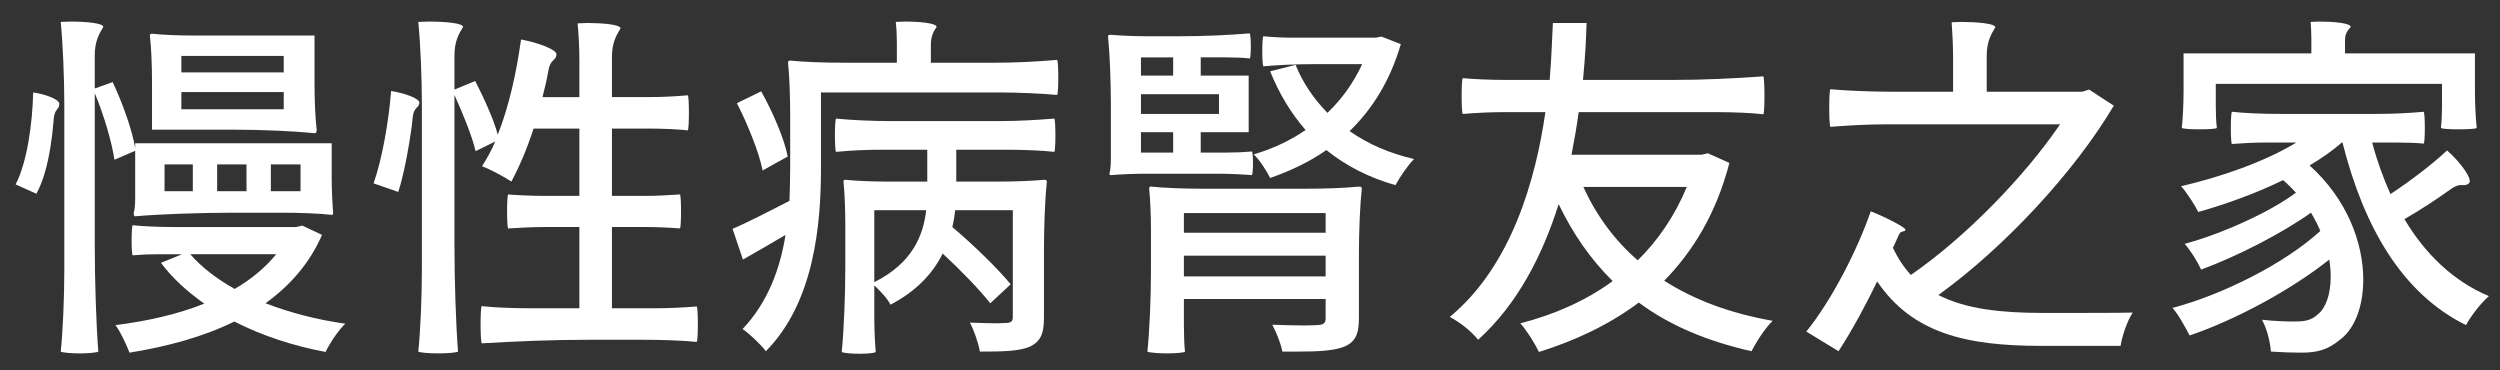
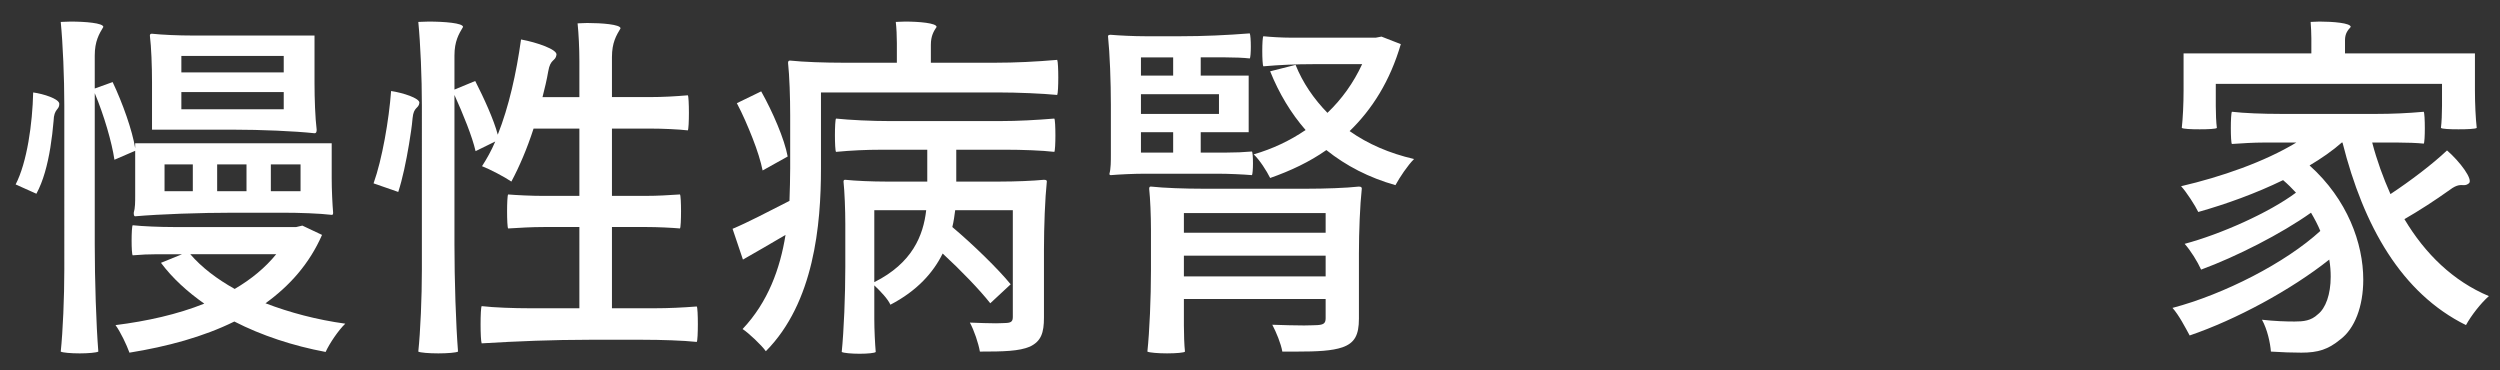
<svg xmlns="http://www.w3.org/2000/svg" version="1.1" id="圖層_1" x="0px" y="0px" width="382.676px" height="56.693px" viewBox="0 0 382.676 56.693" enable-background="new 0 0 382.676 56.693" xml:space="preserve">
  <rect x="0" y="0" width="382.676" height="56.693" fill="#333333" stroke="none" />
  <g>
    <path fill="#FFFFFF" d="M5.571,29.656l-3.177-1.424c1.753-3.397,2.575-9.315,2.684-14.081c1.589,0.218,4,0.985,4,1.753   c0,0.985-0.821,0.656-0.877,2.629c-0.109,1.315-0.273,2.685-0.493,4.055C7.27,25.273,6.613,27.739,5.571,29.656z M9.844,16.123   c0-4.219-0.218-9.423-0.547-12.766c0.439,0,0.986-0.054,1.534-0.054c2.192,0,4.986,0.218,4.986,0.821   c-0.657,1.096-1.314,2.192-1.314,4.384v5.04l2.738-0.986c1.535,3.232,3.015,7.396,3.452,10.136v-0.767h30.08v5.314   c0,1.807,0.109,4,0.219,5.314c0,0.329-0.11,0.329-0.219,0.329c-1.863-0.22-4.931-0.329-7.506-0.329h-7.561   c-5.041,0-11.287,0.22-15.013,0.549c-0.219,0-0.219-0.329-0.219-0.549c0.219-0.712,0.219-1.644,0.219-2.685v-6.793l-3.177,1.37   c-0.383-2.631-1.589-6.794-3.013-10.191v23.122c0,5.478,0.218,12.327,0.547,16.437c-0.274,0.164-1.589,0.274-2.849,0.274   c-1.314,0-2.63-0.11-2.904-0.274c0.329-3.123,0.547-8.327,0.547-12.547V16.123z M45.349,34.752l0.931-0.22l3.014,1.425   c-1.917,4.383-4.931,7.78-8.657,10.465c3.726,1.425,7.835,2.521,12.218,3.123c-1.041,0.986-2.41,3.013-3.013,4.329   c-4.986-0.933-9.808-2.521-13.972-4.657c-4.767,2.354-10.3,3.835-16.053,4.766c-0.438-1.205-1.37-3.178-2.137-4.218   c4.821-0.604,9.479-1.645,13.587-3.287c-2.575-1.81-4.875-3.891-6.628-6.247l3.231-1.315h-3.78c-1.26,0-2.52,0.055-3.78,0.165   c-0.11-0.11-0.164-1.151-0.164-2.247c0-1.095,0.054-2.245,0.164-2.356c1.534,0.165,4.164,0.275,6.246,0.275H45.349z M48.143,5.439   v7.231c0,2.466,0.109,5.425,0.329,7.178c0,0.547-0.22,0.547-0.329,0.547c-3.068-0.329-8.218-0.547-12.437-0.547H23.269v-7.232   c0-2.466-0.109-5.424-0.329-7.177c0-0.274,0.22-0.274,0.329-0.274c1.534,0.164,4.054,0.274,6.191,0.274H48.143z M25.186,25.163   v4.109h4.328v-4.109H25.186z M43.431,11.082v-2.52h-15.67v2.52H43.431z M43.431,16.726v-2.63h-15.67v2.63H43.431z M29.13,38.915   c1.753,2.027,4.055,3.78,6.794,5.314c2.521-1.479,4.657-3.231,6.355-5.314H29.13z M33.24,25.163v4.109h4.493v-4.109H33.24z    M41.458,25.163v4.109h4.547v-4.109H41.458z" />
    <path fill="#FFFFFF" d="M60.962,29.382l-3.781-1.315c1.315-3.671,2.356-9.697,2.685-14.135c1.808,0.273,4.383,1.095,4.328,1.808   c-0.108,0.932-0.876,0.548-1.041,2.356c-0.11,1.315-0.329,2.63-0.547,4C62.167,24.725,61.619,27.355,60.962,29.382z M64.577,16.123   c0-4.219-0.219-9.423-0.548-12.766c0.439,0,0.986-0.054,1.589-0.054c2.356,0,5.26,0.218,5.26,0.821   c-0.657,1.096-1.315,2.192-1.315,4.384v5.204l3.178-1.314c1.314,2.575,2.849,5.916,3.452,8.218   c1.699-4.273,2.849-9.423,3.562-14.574c2.411,0.438,5.588,1.535,5.424,2.356c-0.164,1.042-0.931,0.548-1.26,2.52   c-0.22,1.315-0.548,2.631-0.877,3.945h5.644V9.329c0-1.918-0.11-4.164-0.274-5.753c0.383,0,0.931-0.056,1.479-0.056   c2.191,0,5.095,0.22,5.095,0.822c-0.657,1.096-1.314,2.192-1.314,4.383v6.136h5.807c1.973,0,3.89-0.109,5.809-0.273   c0.108,0.109,0.164,1.424,0.164,2.685c0,1.259-0.056,2.52-0.164,2.684c-1.425-0.164-3.836-0.274-5.809-0.274h-5.807v10.301h5.205   c1.809,0,3.506-0.11,5.205-0.22c0.11,0.109,0.164,1.37,0.164,2.574c0,1.262-0.054,2.521-0.164,2.631   c-1.26-0.109-3.396-0.219-5.205-0.219h-5.205v12.437h6.52c2.191,0,4.328-0.108,6.464-0.273c0.11,0.109,0.165,1.424,0.165,2.686   c0,1.314-0.055,2.574-0.165,2.739c-2.027-0.22-5.478-0.33-8.218-0.33h-8.273c-5.479,0-10.958,0.22-16.437,0.548   c-0.109-0.273-0.165-1.588-0.165-2.903c0-1.37,0.056-2.63,0.165-2.794c1.862,0.22,4.931,0.328,7.451,0.328h7.506V34.752h-5.479   c-1.808,0-3.616,0.109-5.424,0.219c-0.109-0.109-0.164-1.369-0.164-2.631c0-1.204,0.055-2.465,0.164-2.574   c1.314,0.109,3.616,0.22,5.424,0.22h5.479V19.684h-7.013c-0.986,3.068-2.192,5.862-3.397,8.11   c-1.041-0.713-3.233-1.864-4.493-2.356c0.712-1.096,1.424-2.356,2.027-3.781l-3.013,1.479c-0.493-2.191-1.917-5.698-3.233-8.602   v22.847c0,5.478,0.219,12.327,0.548,16.437c-0.274,0.164-1.644,0.274-3.013,0.274c-1.425,0-2.795-0.11-3.069-0.274   c0.329-3.123,0.548-8.327,0.548-12.547V16.123z" />
    <path fill="#FFFFFF" d="M125.666,14.151v11.67c0,8.547-1.042,20.49-8.438,27.941c-0.657-0.931-2.63-2.793-3.561-3.396   c3.89-4.109,5.753-9.261,6.574-14.41c-2.191,1.314-4.438,2.575-6.52,3.779l-1.588-4.711c2.356-0.986,5.37-2.574,8.711-4.273   c0.056-1.753,0.11-3.396,0.11-4.986v-8.108c0-2.685-0.11-6.082-0.328-8.055c0-0.328,0.218-0.328,0.328-0.328   c2.027,0.219,5.37,0.328,8.164,0.328h8.165V6.59c0-1.041-0.056-2.302-0.165-3.233c0.383,0,0.876-0.054,1.425-0.054   c2.082,0,4.821,0.218,4.821,0.821c-0.438,0.658-0.877,1.37-0.877,2.74v2.739h9.698c3.287,0,6.465-0.164,9.643-0.438   c0.109,0.219,0.164,1.48,0.164,2.685c0,1.26-0.055,2.466-0.164,2.685c-2.247-0.219-6.028-0.383-9.041-0.383H125.666z    M112.79,15.794l3.726-1.808c1.753,3.123,3.561,7.287,4.054,9.971l-3.836,2.138c-0.273-1.37-0.821-3.123-1.534-4.931   C114.489,19.356,113.667,17.438,112.79,15.794z M153.061,18.533c2.848,0,5.588-0.164,8.327-0.384   c0.11,0.164,0.164,1.37,0.164,2.576c0,1.15-0.054,2.356-0.164,2.52c-1.863-0.219-4.931-0.328-7.506-0.328h-7.506v4.876h6.739   c2.301,0,5.041-0.11,6.684-0.274c0.438,0,0.438,0.164,0.438,0.274c-0.273,2.574-0.438,6.902-0.438,10.409v10.411   c0,2.355-0.438,3.615-2.137,4.438c-1.644,0.711-4.054,0.767-7.67,0.767c-0.219-1.261-0.876-3.231-1.534-4.438   c1.479,0.054,2.903,0.108,4,0.108c0.767,0,1.37-0.055,1.644-0.055c0.712-0.054,0.931-0.273,0.931-0.932V32.176h-8.821   c-0.11,0.822-0.219,1.699-0.439,2.576c3.179,2.684,7.013,6.41,8.932,8.766l-3.123,2.904c-1.589-2.027-4.493-5.041-7.287-7.616   c-1.425,2.903-3.891,5.698-7.999,7.836c-0.384-0.877-1.535-2.083-2.466-2.96v5.097c0,1.697,0.109,3.834,0.219,5.096   c-0.11,0.164-1.26,0.273-2.466,0.273s-2.466-0.109-2.74-0.273c0.329-3.233,0.549-8.658,0.549-13.04v-6.521   c0-2.245-0.11-4.931-0.275-6.519c0-0.274,0.165-0.274,0.275-0.274c1.534,0.164,4.164,0.274,6.245,0.274h6.301v-4.876h-7.013   c-2.356,0-4.657,0.108-6.958,0.328c-0.11-0.164-0.164-1.37-0.164-2.52c0-1.206,0.054-2.412,0.164-2.576   c2.083,0.22,5.479,0.384,8.329,0.384H153.061z M133.829,43.188c5.807-2.903,7.506-7.122,7.944-11.013h-7.944V43.188z" />
    <path fill="#FFFFFF" d="M175.412,26.588c-1.863,0-4.054,0.109-5.37,0.219c-0.219,0-0.219-0.11-0.219-0.219   c0.219-0.767,0.219-1.917,0.219-3.015v-7.505c0-3.507-0.164-7.891-0.438-10.52c0-0.22,0.274-0.22,0.438-0.22   c1.315,0.11,3.506,0.22,5.315,0.22h5.314c3.616,0,7.123-0.164,10.629-0.439c0.109,0.219,0.164,1.15,0.164,2.028   c0,0.876-0.055,1.698-0.164,1.808c-0.932-0.109-2.411-0.165-3.726-0.165h-3.78v2.795h7.342v8.657h-7.342v3.123h3.944   c1.37,0,2.63-0.054,3.891-0.165c0.108,0.055,0.164,0.932,0.164,1.809c0,0.822-0.056,1.698-0.164,1.809   c-1.315-0.11-3.507-0.219-5.37-0.219H175.412z M179.576,11.575V8.781h-4.931v2.795H179.576z M186.589,17.438v-3.014h-11.944v3.014   H186.589z M174.645,20.232v3.123h4.931v-3.123H174.645z M200.067,28.888c2.685,0,5.973-0.109,7.944-0.328   c0.438,0,0.438,0.218,0.438,0.328c-0.273,2.466-0.438,6.574-0.438,9.917v9.973c0,2.52-0.657,3.726-2.521,4.383   c-1.588,0.547-3.835,0.657-7.013,0.657h-2.191c-0.22-1.261-0.932-2.959-1.535-4.109c1.699,0.056,3.507,0.109,4.877,0.109   c0.986,0,1.753-0.054,2.027-0.054c0.932-0.056,1.261-0.275,1.261-1.042v-2.958h-21.698v4.054c0,1.37,0.056,3.014,0.165,4   c-0.055,0.164-1.37,0.274-2.74,0.274c-1.315,0-2.739-0.11-3.013-0.274c0.328-3.067,0.547-8.219,0.547-12.438v-6.246   c0-2.081-0.109-4.712-0.273-6.246c0-0.328,0.164-0.328,0.273-0.328c1.973,0.218,5.26,0.328,7.945,0.328H200.067z M202.917,35.628   v-3.013h-21.698v3.013H202.917z M181.219,39.135v3.178h21.698v-3.178H181.219z M210.587,5.768l0.877-0.165l2.959,1.151   c-1.645,5.643-4.384,9.971-7.836,13.313c2.794,1.973,6.082,3.398,9.862,4.274c-0.986,0.985-2.191,2.794-2.849,4   c-4.055-1.15-7.561-2.959-10.574-5.37c-2.575,1.808-5.479,3.177-8.603,4.273c-0.548-1.096-1.589-2.74-2.52-3.616   c2.848-0.822,5.533-2.082,7.943-3.726c-2.246-2.575-4.054-5.588-5.424-8.986l3.891-0.986c1.096,2.74,2.794,5.206,4.876,7.343   c2.191-2.083,4-4.604,5.314-7.452h-7.561c-2.521,0-5.041,0.108-7.561,0.328c-0.11-0.164-0.165-1.259-0.165-2.356   c0-1.095,0.055-2.137,0.165-2.245c1.04,0.108,2.848,0.219,4.273,0.219H210.587z" />
-     <path fill="#FFFFFF" d="M241.65,17.163c-0.273,2.028-0.657,4.273-1.096,6.521h19.889l0.986-0.219l3.287,1.479   c-1.973,7.616-5.479,13.424-9.971,18.027c4.547,2.903,10.026,4.985,16.601,6.136c-1.15,1.096-2.521,3.233-3.233,4.656   c-6.793-1.533-12.546-3.944-17.259-7.451c-4.547,3.397-9.697,5.809-15.286,7.563c-0.657-1.37-1.861-3.287-2.849-4.385   c5.15-1.314,10.026-3.451,14.136-6.465c-3.342-3.288-6.082-7.232-8.273-11.779c-2.41,7.67-6.245,15.286-12.327,20.765   c-0.986-1.259-2.63-2.575-4.329-3.507c9.479-7.834,13.149-21.093,14.629-31.339H230.2c-2.138,0-4.22,0.111-6.302,0.275   c-0.109-0.164-0.164-1.425-0.164-2.74c0-1.315,0.055-2.63,0.164-2.739c1.644,0.164,4.383,0.273,6.63,0.273h6.685   c0.328-4,0.384-7.123,0.492-8.712h5.151c-0.056,1.864-0.165,4.876-0.549,8.712h13.807c4.603,0,9.205-0.218,13.808-0.548   c0.11,0.275,0.164,1.645,0.164,2.959c0,1.37-0.054,2.685-0.164,2.849c-1.753-0.218-4.712-0.329-7.068-0.329H241.65z    M242.363,28.615c1.972,4.328,4.767,8.163,8.327,11.232c3.123-3.069,5.699-6.85,7.507-11.232H242.363z" />
-     <path fill="#FFFFFF" d="M288.933,19.028c-2.959,0-5.863,0.164-8.767,0.383c-0.109-0.219-0.165-1.535-0.165-2.905   c0-1.315,0.056-2.684,0.165-2.849c2.301,0.219,6.245,0.383,9.368,0.383h9.425V8.836c0-1.809-0.11-3.945-0.22-5.424   c0.384,0,0.931-0.056,1.479-0.056c2.191,0,5.204,0.22,5.204,0.822c-0.657,1.095-1.314,2.191-1.314,4.383v5.478h14.629l1.041-0.328   l3.78,2.465c-6.082,10.247-16.766,21.698-26.847,28.984c4.273,2.191,9.808,2.74,15.998,2.74h3.232c3.507,0,8.547,0,10.52-0.055   c-0.821,1.205-1.644,3.615-1.862,5.095h-12.218c-11.396,0-19.669-1.917-25.039-9.862c-1.753,3.616-3.78,7.396-5.917,10.684   l-4.932-3.012c3.836-4.713,7.836-12.493,9.862-18.411c2.466,0.986,5.424,2.521,5.314,2.851c-0.164,0.438-0.657-0.056-1.041,0.821   c-0.273,0.603-0.547,1.26-0.876,1.917c0.767,1.644,1.698,3.014,2.739,4.164c8.492-5.862,17.479-15.176,22.847-23.065H288.933z" />
    <path fill="#FFFFFF" d="M363.662,17.438c2.521,0,4.931-0.11,7.342-0.329c0.109,0.165,0.165,1.315,0.165,2.52   c0,1.151-0.056,2.247-0.165,2.356c-0.985-0.11-2.63-0.165-3.944-0.165h-3.945c0.712,2.739,1.698,5.425,2.795,7.89   c3.067-2.027,6.464-4.602,8.656-6.685c1.973,1.699,4.054,4.493,3.343,5.041c-0.274,0.219-0.493,0.275-0.768,0.275   c-0.438,0-0.986-0.164-2.137,0.711c-2.302,1.645-4.768,3.233-6.958,4.493c3.177,5.315,7.451,9.479,12.93,11.781   c-1.205,1.039-2.739,3.012-3.507,4.438c-9.862-4.877-15.669-15.123-18.902-27.944h-0.109c-1.424,1.261-3.178,2.467-4.931,3.506   c5.808,5.205,8.218,11.944,8.218,17.479c0,4.109-1.314,7.506-3.507,9.149c-1.861,1.535-3.396,2.027-5.971,2.027   c-1.37,0-2.96-0.055-4.657-0.164c-0.109-1.37-0.549-3.397-1.37-4.876c1.917,0.219,3.671,0.274,4.985,0.274   c1.37,0,2.521-0.11,3.562-1.097c1.206-0.932,1.973-3.068,1.973-5.753c0-0.822-0.055-1.698-0.219-2.631   c-5.863,4.658-14.3,9.206-21.369,11.617c-0.657-1.206-1.644-3.123-2.63-4.22c7.891-2.082,17.314-6.903,22.629-11.779   c-0.384-0.932-0.877-1.863-1.424-2.795c-4.549,3.232-11.452,6.739-16.821,8.712c-0.548-1.205-1.589-2.903-2.521-3.944   c5.533-1.48,12.93-4.768,17.04-7.835c-0.604-0.658-1.261-1.314-1.974-1.917c-4.163,2.027-8.711,3.67-12.984,4.876   c-0.438-0.933-1.809-3.069-2.629-3.945c6.136-1.425,12.766-3.726,17.642-6.685h-4.932c-1.644,0-3.287,0.11-4.931,0.219   c-0.109-0.109-0.164-1.259-0.164-2.411c0-1.205,0.055-2.355,0.164-2.52c1.808,0.219,4.821,0.329,7.343,0.329H363.662z    M339.171,12.836v3.397c0,1.15,0.056,2.52,0.165,3.342c-0.055,0.164-1.369,0.219-2.63,0.219c-1.315,0-2.575-0.055-2.739-0.219   c0.164-1.425,0.273-3.726,0.273-5.699V8.178h19.56V5.877c0-0.767-0.054-1.753-0.109-2.521c0.384,0,0.877-0.054,1.37-0.054   c2.026,0,4.767,0.218,4.767,0.821c-0.438,0.493-0.877,0.986-0.877,2.028v2.026h19.889v5.698c0,1.973,0.109,4.273,0.273,5.699   c-0.108,0.164-1.479,0.219-2.794,0.219c-1.314,0-2.575-0.055-2.685-0.219c0.109-0.822,0.165-2.192,0.165-3.342v-3.397H339.171z" />
  </g>
</svg>